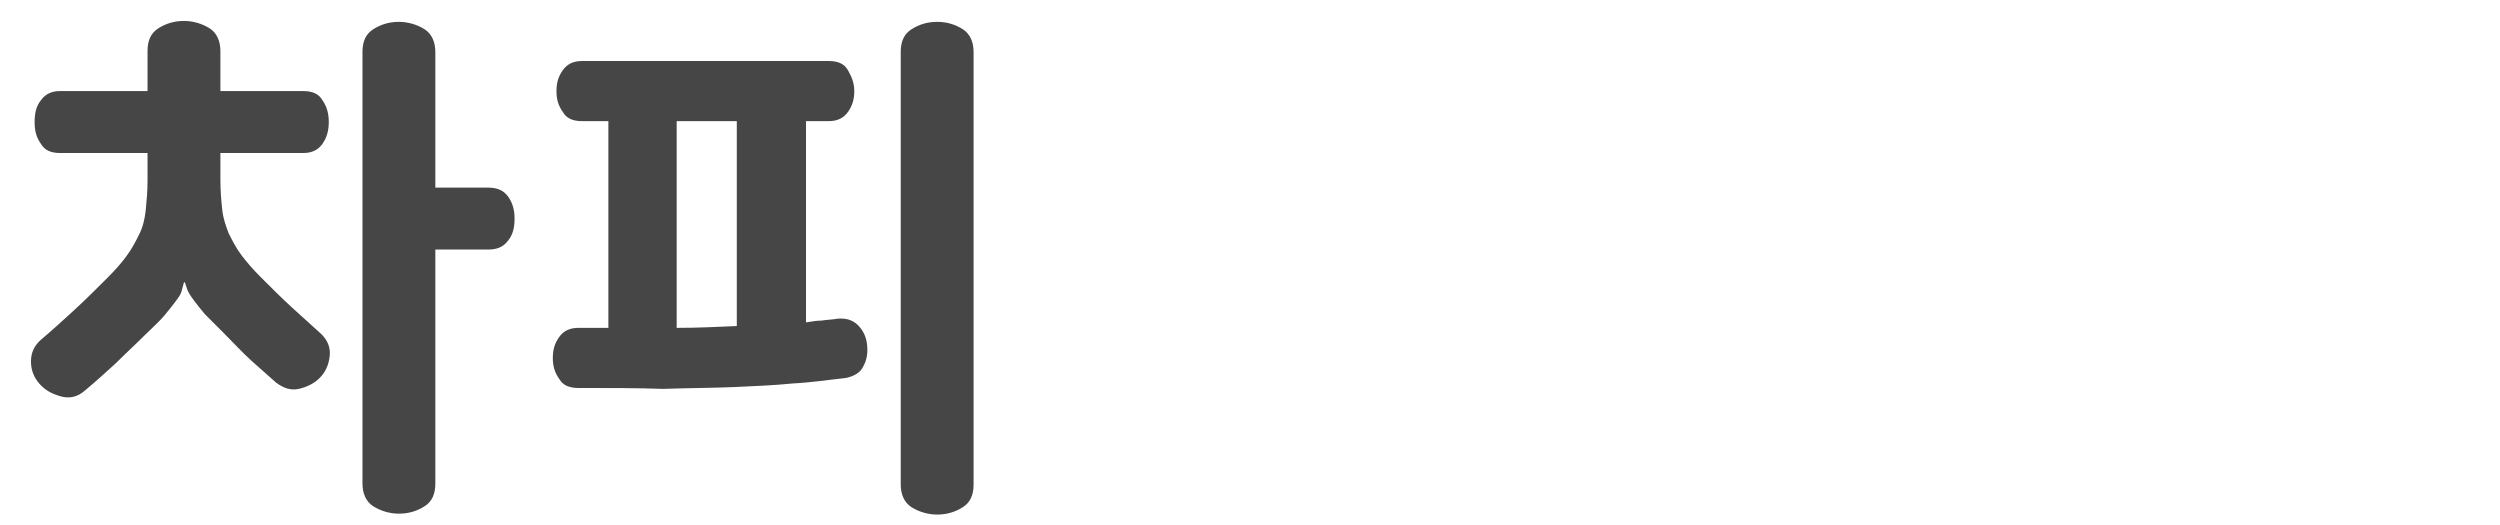
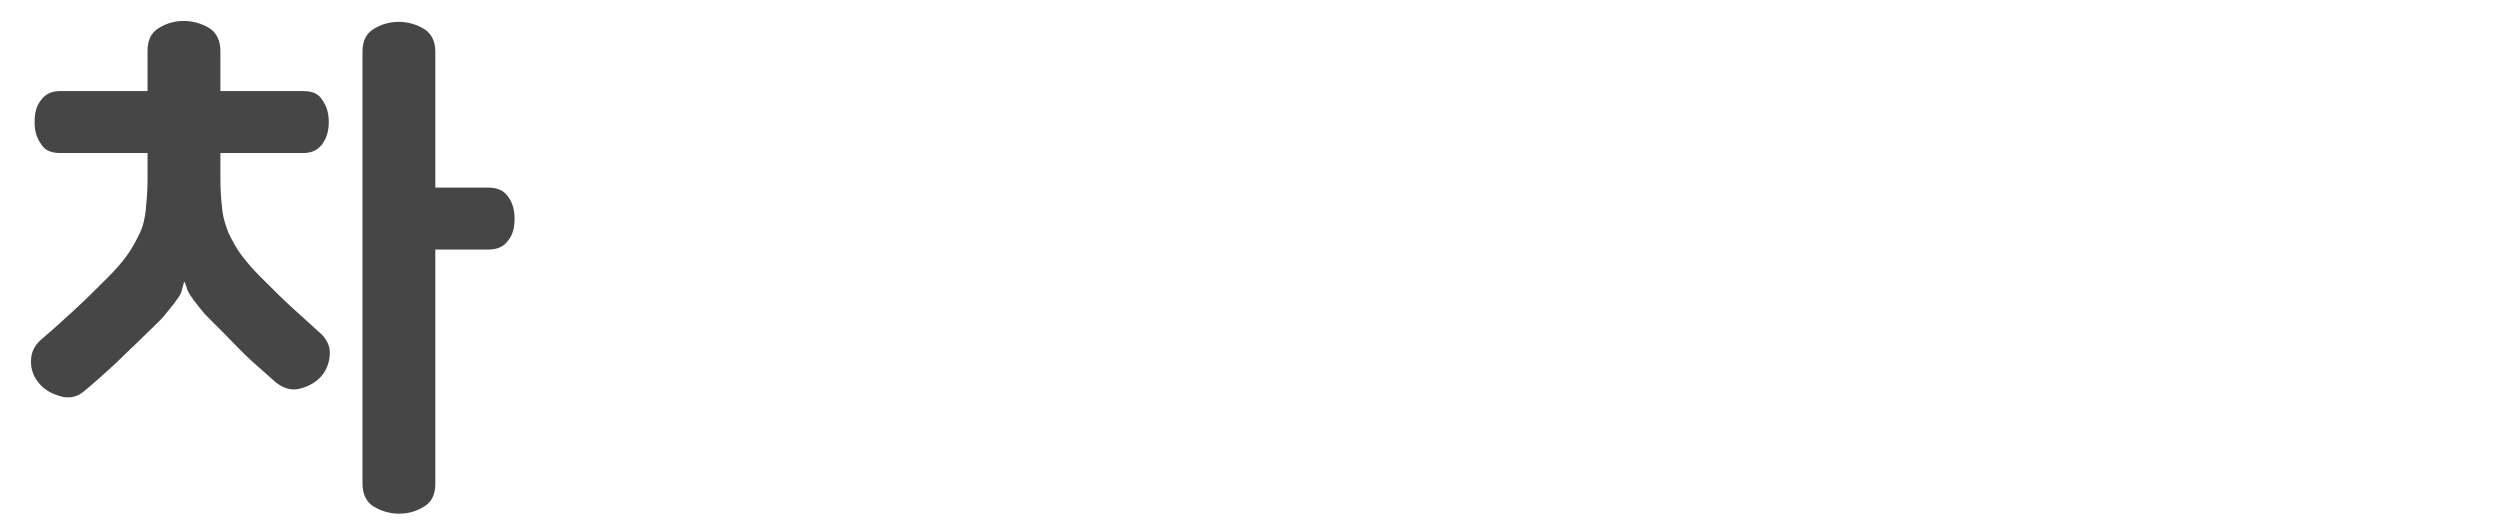
<svg xmlns="http://www.w3.org/2000/svg" version="1.2" baseProfile="tiny" id="Layer_1" x="0px" y="0px" viewBox="0 0 274.5 57.6" overflow="visible" xml:space="preserve">
  <g>
    <path fill="#464646" d="M24.2,16.7v3c0,1.3,0.1,2.4,0.2,3.3c0.1,1,0.4,1.8,0.7,2.6c0.4,0.8,0.8,1.6,1.4,2.4   c0.6,0.8,1.3,1.6,2.1,2.4c1.2,1.2,2.4,2.4,3.5,3.4c1.1,1,2.2,2,3.2,2.9c0.7,0.7,1,1.5,0.9,2.4c-0.1,1-0.5,1.8-1.1,2.4   s-1.4,1-2.3,1.2c-0.9,0.2-1.7-0.1-2.5-0.7c-0.8-0.7-1.7-1.5-2.7-2.4c-1-0.9-2-2-3.1-3.1c-0.8-0.8-1.5-1.5-2-2   c-0.5-0.6-0.9-1.1-1.2-1.5s-0.5-0.7-0.7-1.1c-0.1-0.3-0.2-0.6-0.3-0.9h-0.1c-0.1,0.4-0.2,0.7-0.3,1.1c-0.1,0.3-0.4,0.7-0.7,1.1   c-0.3,0.4-0.7,0.9-1.2,1.5c-0.5,0.6-1.2,1.2-2,2c-1.1,1.1-2.2,2.1-3.3,3.2c-1.1,1-2.2,2-3.4,3c-0.8,0.7-1.7,0.9-2.7,0.6   c-1-0.3-1.7-0.7-2.3-1.4c-0.6-0.7-0.9-1.5-0.9-2.4c0-0.9,0.3-1.7,1.1-2.4C5.8,36.2,7,35.1,8.2,34c1.2-1.1,2.4-2.3,3.6-3.5   c0.9-0.9,1.6-1.7,2.1-2.4c0.6-0.8,1-1.6,1.4-2.4c0.4-0.8,0.6-1.7,0.7-2.6c0.1-1,0.2-2.1,0.2-3.3v-3H6.6c-1,0-1.7-0.3-2.1-1   c-0.5-0.7-0.7-1.4-0.7-2.4c0-1,0.2-1.8,0.7-2.4c0.5-0.7,1.2-1,2.1-1h9.6V5.6c0-1.2,0.4-2,1.2-2.5c0.8-0.5,1.7-0.8,2.8-0.8   c1,0,2,0.3,2.8,0.8c0.8,0.5,1.2,1.4,1.2,2.5V10h9.1c1,0,1.7,0.3,2.1,1c0.5,0.7,0.7,1.5,0.7,2.4c0,0.9-0.2,1.7-0.7,2.4   c-0.5,0.7-1.2,1-2.1,1H24.2z M53.6,20.6c1,0,1.7,0.3,2.2,1c0.5,0.7,0.7,1.5,0.7,2.4c0,1-0.2,1.8-0.7,2.4c-0.5,0.7-1.2,1-2.2,1h-5.8   v25.7c0,1.2-0.4,2-1.2,2.5s-1.7,0.8-2.8,0.8c-1,0-2-0.3-2.8-0.8s-1.2-1.4-1.2-2.5V5.7c0-1.2,0.4-2,1.2-2.5c0.8-0.5,1.7-0.8,2.8-0.8   c1,0,2,0.3,2.8,0.8c0.8,0.5,1.2,1.4,1.2,2.5v14.9H53.6z" />
-     <path fill="#464646" d="M63.5,42.6c-1,0-1.7-0.3-2.1-1c-0.5-0.7-0.7-1.4-0.7-2.3s0.2-1.6,0.7-2.3c0.5-0.7,1.2-1,2.1-1h3.3V13.3   h-2.9c-1,0-1.7-0.3-2.1-1c-0.5-0.7-0.7-1.4-0.7-2.3s0.2-1.6,0.7-2.3c0.5-0.7,1.2-1,2.1-1H91c1,0,1.7,0.3,2.1,1s0.7,1.4,0.7,2.3   s-0.2,1.6-0.7,2.3c-0.5,0.7-1.2,1-2.1,1h-2.5v22.1c0.6-0.1,1.2-0.2,1.7-0.2c0.6-0.1,1.2-0.1,1.7-0.2c0.9-0.1,1.7,0.1,2.3,0.7   c0.6,0.6,0.9,1.3,1,2.1c0.1,0.9,0,1.7-0.4,2.4c-0.3,0.7-1,1.1-1.9,1.3c-1.9,0.2-3.8,0.5-5.8,0.6c-2,0.2-4.2,0.3-6.5,0.4   c-2.4,0.1-4.9,0.1-7.8,0.2C70.1,42.6,67,42.6,63.5,42.6z M74.3,36c2.2,0,4.4-0.1,6.6-0.2V13.3h-6.6V36z M106.9,53.2   c0,1.2-0.4,2-1.2,2.5c-0.8,0.5-1.7,0.8-2.8,0.8c-1,0-2-0.3-2.8-0.8c-0.8-0.5-1.2-1.4-1.2-2.5V5.7c0-1.2,0.4-2,1.2-2.5   c0.8-0.5,1.7-0.8,2.8-0.8c1.1,0,2,0.3,2.8,0.8c0.8,0.5,1.2,1.4,1.2,2.5V53.2z" />
  </g>
</svg>